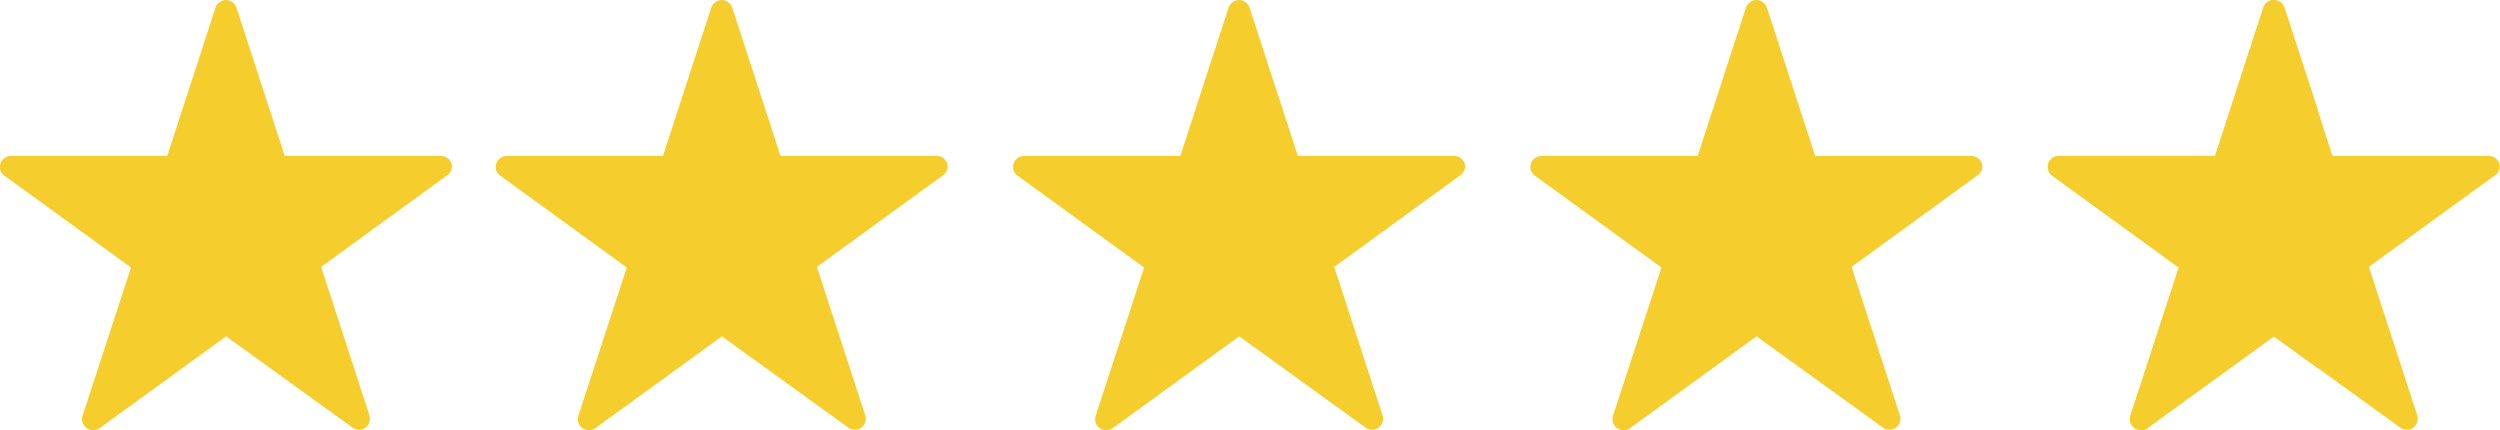
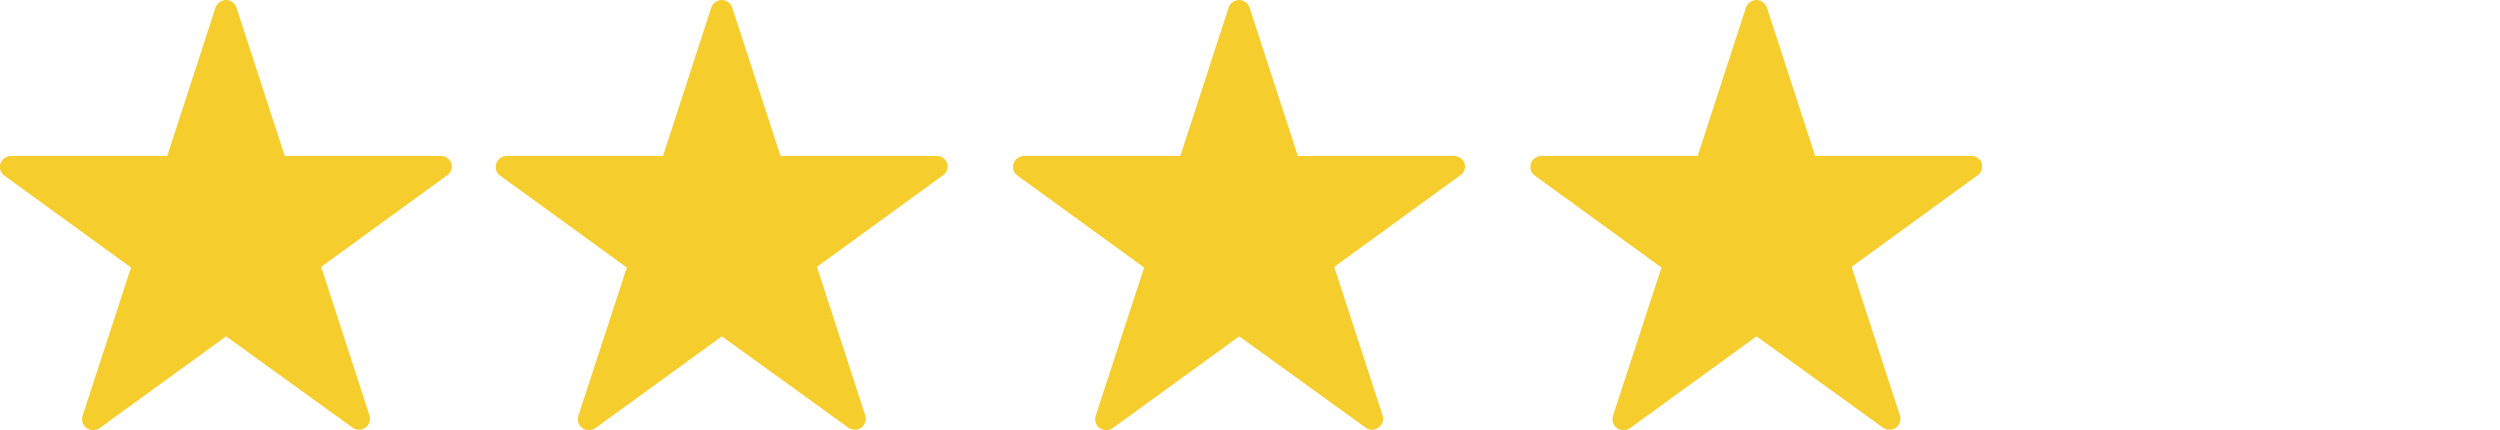
<svg xmlns="http://www.w3.org/2000/svg" width="93" height="16" viewBox="0 0 93 16" fill="none">
  <g clip-path="url(#clip0)">
-     <path d="M92.975 6.088C92.948 6.005 92.896 5.932 92.825 5.881C92.755 5.829 92.67 5.801 92.582 5.8H86.769L84.972 0.28C84.945 0.2 84.893 0.13 84.824 0.08C84.755 0.03 84.673 0.002 84.588 0C84.501 0.001 84.418 0.029 84.347 0.079C84.277 0.129 84.224 0.199 84.195 0.28L82.398 5.8H76.585C76.498 5.802 76.413 5.831 76.343 5.882C76.273 5.934 76.22 6.006 76.192 6.088C76.165 6.169 76.165 6.257 76.193 6.338C76.22 6.418 76.273 6.488 76.344 6.536L81.051 9.952L79.247 15.472C79.222 15.554 79.223 15.643 79.251 15.724C79.278 15.806 79.33 15.877 79.399 15.928C79.471 15.976 79.554 16.001 79.64 16C79.725 16 79.809 15.975 79.881 15.928L84.588 12.512L89.286 15.904C89.356 15.956 89.441 15.985 89.528 15.986C89.615 15.987 89.701 15.96 89.772 15.909C89.842 15.858 89.895 15.786 89.922 15.703C89.948 15.62 89.948 15.53 89.92 15.448L88.124 9.928L92.823 6.512C92.889 6.466 92.939 6.4 92.966 6.324C92.993 6.248 92.996 6.166 92.975 6.088Z" fill="#F5CD2C" />
    <g clip-path="url(#clip1)">
      <path d="M84.982 0.28C84.954 0.198 84.901 0.128 84.83 0.077C84.76 0.027 84.676 0 84.589 7.33584e-06C84.503 -0.001 84.42 0.026 84.35 0.077C84.281 0.127 84.23 0.198 84.204 0.28L82.408 5.8H76.587C76.501 5.801 76.417 5.828 76.348 5.879C76.279 5.929 76.227 6 76.2 6.082C76.174 6.163 76.174 6.251 76.2 6.332C76.226 6.414 76.277 6.485 76.346 6.536L81.053 9.952L79.257 15.464C79.231 15.546 79.231 15.635 79.258 15.717C79.286 15.799 79.339 15.87 79.409 15.92C79.475 15.973 79.557 16.001 79.642 16C79.729 16.002 79.814 15.974 79.882 15.92L84.589 12.512L86.249 13.712V4.168L84.982 0.28Z" fill="#F5CD2C" />
    </g>
  </g>
  <g clip-path="url(#clip2)">
-     <path d="M73.73 6.088C73.703 6.005 73.651 5.932 73.581 5.881C73.51 5.829 73.425 5.801 73.338 5.8H67.524L65.728 0.28C65.7 0.2 65.648 0.13 65.579 0.08C65.51 0.03 65.428 0.002 65.343 0C65.257 0.001 65.173 0.029 65.103 0.079C65.032 0.129 64.979 0.199 64.95 0.28L63.154 5.8H57.34C57.253 5.802 57.169 5.831 57.098 5.882C57.028 5.934 56.975 6.006 56.947 6.088C56.92 6.169 56.921 6.257 56.948 6.338C56.976 6.418 57.029 6.488 57.1 6.536L61.807 9.952L60.002 15.472C59.977 15.554 59.979 15.643 60.006 15.724C60.033 15.806 60.085 15.877 60.155 15.928C60.226 15.976 60.31 16.001 60.395 16C60.481 16 60.565 15.975 60.636 15.928L65.343 12.512L70.042 15.904C70.112 15.956 70.196 15.985 70.284 15.986C70.371 15.987 70.456 15.96 70.527 15.909C70.598 15.858 70.65 15.786 70.677 15.703C70.704 15.62 70.703 15.53 70.675 15.448L68.879 9.928L73.578 6.512C73.644 6.466 73.694 6.4 73.721 6.324C73.749 6.248 73.752 6.166 73.73 6.088Z" fill="#F5CD2C" />
+     <path d="M73.73 6.088C73.703 6.005 73.651 5.932 73.581 5.881C73.51 5.829 73.425 5.801 73.338 5.8H67.524L65.728 0.28C65.7 0.2 65.648 0.13 65.579 0.08C65.51 0.03 65.428 0.002 65.343 0C65.257 0.001 65.173 0.029 65.103 0.079C65.032 0.129 64.979 0.199 64.95 0.28L63.154 5.8H57.34C57.253 5.802 57.169 5.831 57.098 5.882C57.028 5.934 56.975 6.006 56.947 6.088C56.92 6.169 56.921 6.257 56.948 6.338C56.976 6.418 57.029 6.488 57.1 6.536L61.807 9.952L60.002 15.472C59.977 15.554 59.979 15.643 60.006 15.724C60.033 15.806 60.085 15.877 60.155 15.928C60.226 15.976 60.31 16.001 60.395 16C60.481 16 60.565 15.975 60.636 15.928L65.343 12.512L70.042 15.904C70.112 15.956 70.196 15.985 70.284 15.986C70.371 15.987 70.456 15.96 70.527 15.909C70.598 15.858 70.65 15.786 70.677 15.703C70.704 15.62 70.703 15.53 70.675 15.448L68.879 9.928L73.578 6.512C73.644 6.466 73.694 6.4 73.721 6.324Z" fill="#F5CD2C" />
  </g>
  <g clip-path="url(#clip3)">
    <path d="M54.486 6.088C54.459 6.005 54.406 5.932 54.336 5.881C54.265 5.829 54.18 5.801 54.093 5.8H48.279L46.483 0.28C46.455 0.2 46.403 0.13 46.334 0.08C46.266 0.03 46.183 0.002 46.098 0C46.012 0.001 45.928 0.029 45.858 0.079C45.788 0.129 45.734 0.199 45.705 0.28L43.909 5.8H38.096C38.008 5.802 37.924 5.831 37.853 5.882C37.783 5.934 37.73 6.006 37.703 6.088C37.676 6.169 37.676 6.257 37.703 6.338C37.731 6.418 37.784 6.488 37.855 6.536L42.562 9.952L40.758 15.472C40.733 15.554 40.734 15.643 40.761 15.724C40.788 15.806 40.84 15.877 40.91 15.928C40.981 15.976 41.065 16.001 41.151 16C41.236 16 41.32 15.975 41.391 15.928L46.098 12.512L50.797 15.904C50.867 15.956 50.951 15.985 51.039 15.986C51.126 15.987 51.211 15.96 51.282 15.909C51.353 15.858 51.405 15.786 51.432 15.703C51.459 15.62 51.458 15.53 51.43 15.448L49.634 9.928L54.333 6.512C54.399 6.466 54.449 6.4 54.477 6.324C54.504 6.248 54.507 6.166 54.486 6.088Z" fill="#F5CD2C" />
  </g>
  <g clip-path="url(#clip4)">
    <path d="M35.241 6.088C35.214 6.005 35.162 5.932 35.091 5.881C35.02 5.829 34.935 5.801 34.848 5.8H29.035L27.238 0.28C27.21 0.2 27.159 0.13 27.09 0.08C27.021 0.03 26.939 0.002 26.853 0C26.767 0.001 26.683 0.029 26.613 0.079C26.543 0.129 26.49 0.199 26.46 0.28L24.664 5.8H18.851C18.764 5.802 18.679 5.831 18.609 5.882C18.539 5.934 18.486 6.006 18.458 6.088C18.431 6.169 18.431 6.257 18.459 6.338C18.486 6.418 18.54 6.488 18.61 6.536L23.317 9.952L21.513 15.472C21.488 15.554 21.489 15.643 21.517 15.724C21.544 15.806 21.596 15.877 21.665 15.928C21.736 15.976 21.82 16.001 21.906 16C21.991 16 22.075 15.975 22.146 15.928L26.853 12.512L31.552 15.904C31.622 15.956 31.707 15.985 31.794 15.986C31.881 15.987 31.967 15.96 32.038 15.909C32.108 15.858 32.161 15.786 32.188 15.703C32.214 15.62 32.214 15.53 32.186 15.448L30.39 9.928L35.089 6.512C35.155 6.466 35.205 6.4 35.232 6.324C35.259 6.248 35.262 6.166 35.241 6.088Z" fill="#F5CD2C" />
  </g>
  <g clip-path="url(#clip5)">
    <path d="M16.798 6.088C16.771 6.005 16.719 5.932 16.648 5.881C16.578 5.829 16.493 5.801 16.405 5.8H10.592L8.795 0.28C8.768 0.2 8.716 0.13 8.647 0.08C8.578 0.03 8.496 0.002 8.411 0C8.324 0.001 8.241 0.029 8.17 0.079C8.1 0.129 8.047 0.199 8.018 0.28L6.221 5.8H0.408C0.321 5.802 0.236 5.831 0.166 5.882C0.096 5.934 0.043 6.006 0.015 6.088C-0.012 6.169 -0.012 6.257 0.016 6.338C0.043 6.418 0.097 6.488 0.167 6.536L4.874 9.952L3.07 15.472C3.045 15.554 3.046 15.643 3.074 15.724C3.101 15.806 3.153 15.877 3.223 15.928C3.294 15.976 3.377 16.001 3.463 16C3.549 16 3.632 15.975 3.704 15.928L8.411 12.512L13.11 15.904C13.179 15.956 13.264 15.985 13.351 15.986C13.438 15.987 13.524 15.96 13.595 15.909C13.665 15.858 13.718 15.786 13.745 15.703C13.771 15.62 13.771 15.53 13.743 15.448L11.947 9.928L16.646 6.512C16.712 6.466 16.762 6.4 16.789 6.324C16.816 6.248 16.819 6.166 16.798 6.088Z" fill="#F5CD2C" />
  </g>
  <defs>
    <clipPath id="clip0">
-       <rect width="16.823" height="16" fill="white" transform="translate(76.177)" />
-     </clipPath>
+       </clipPath>
    <clipPath id="clip1">
      <rect width="10.063" height="16" fill="white" transform="translate(76.177)" />
    </clipPath>
    <clipPath id="clip2">
      <rect width="16.823" height="16" fill="white" transform="translate(56.932)" />
    </clipPath>
    <clipPath id="clip3">
      <rect width="16.823" height="16" fill="white" transform="translate(37.688)" />
    </clipPath>
    <clipPath id="clip4">
      <rect width="16.823" height="16" fill="white" transform="translate(18.443)" />
    </clipPath>
    <clipPath id="clip5">
      <rect width="16.823" height="16" fill="white" />
    </clipPath>
  </defs>
</svg>